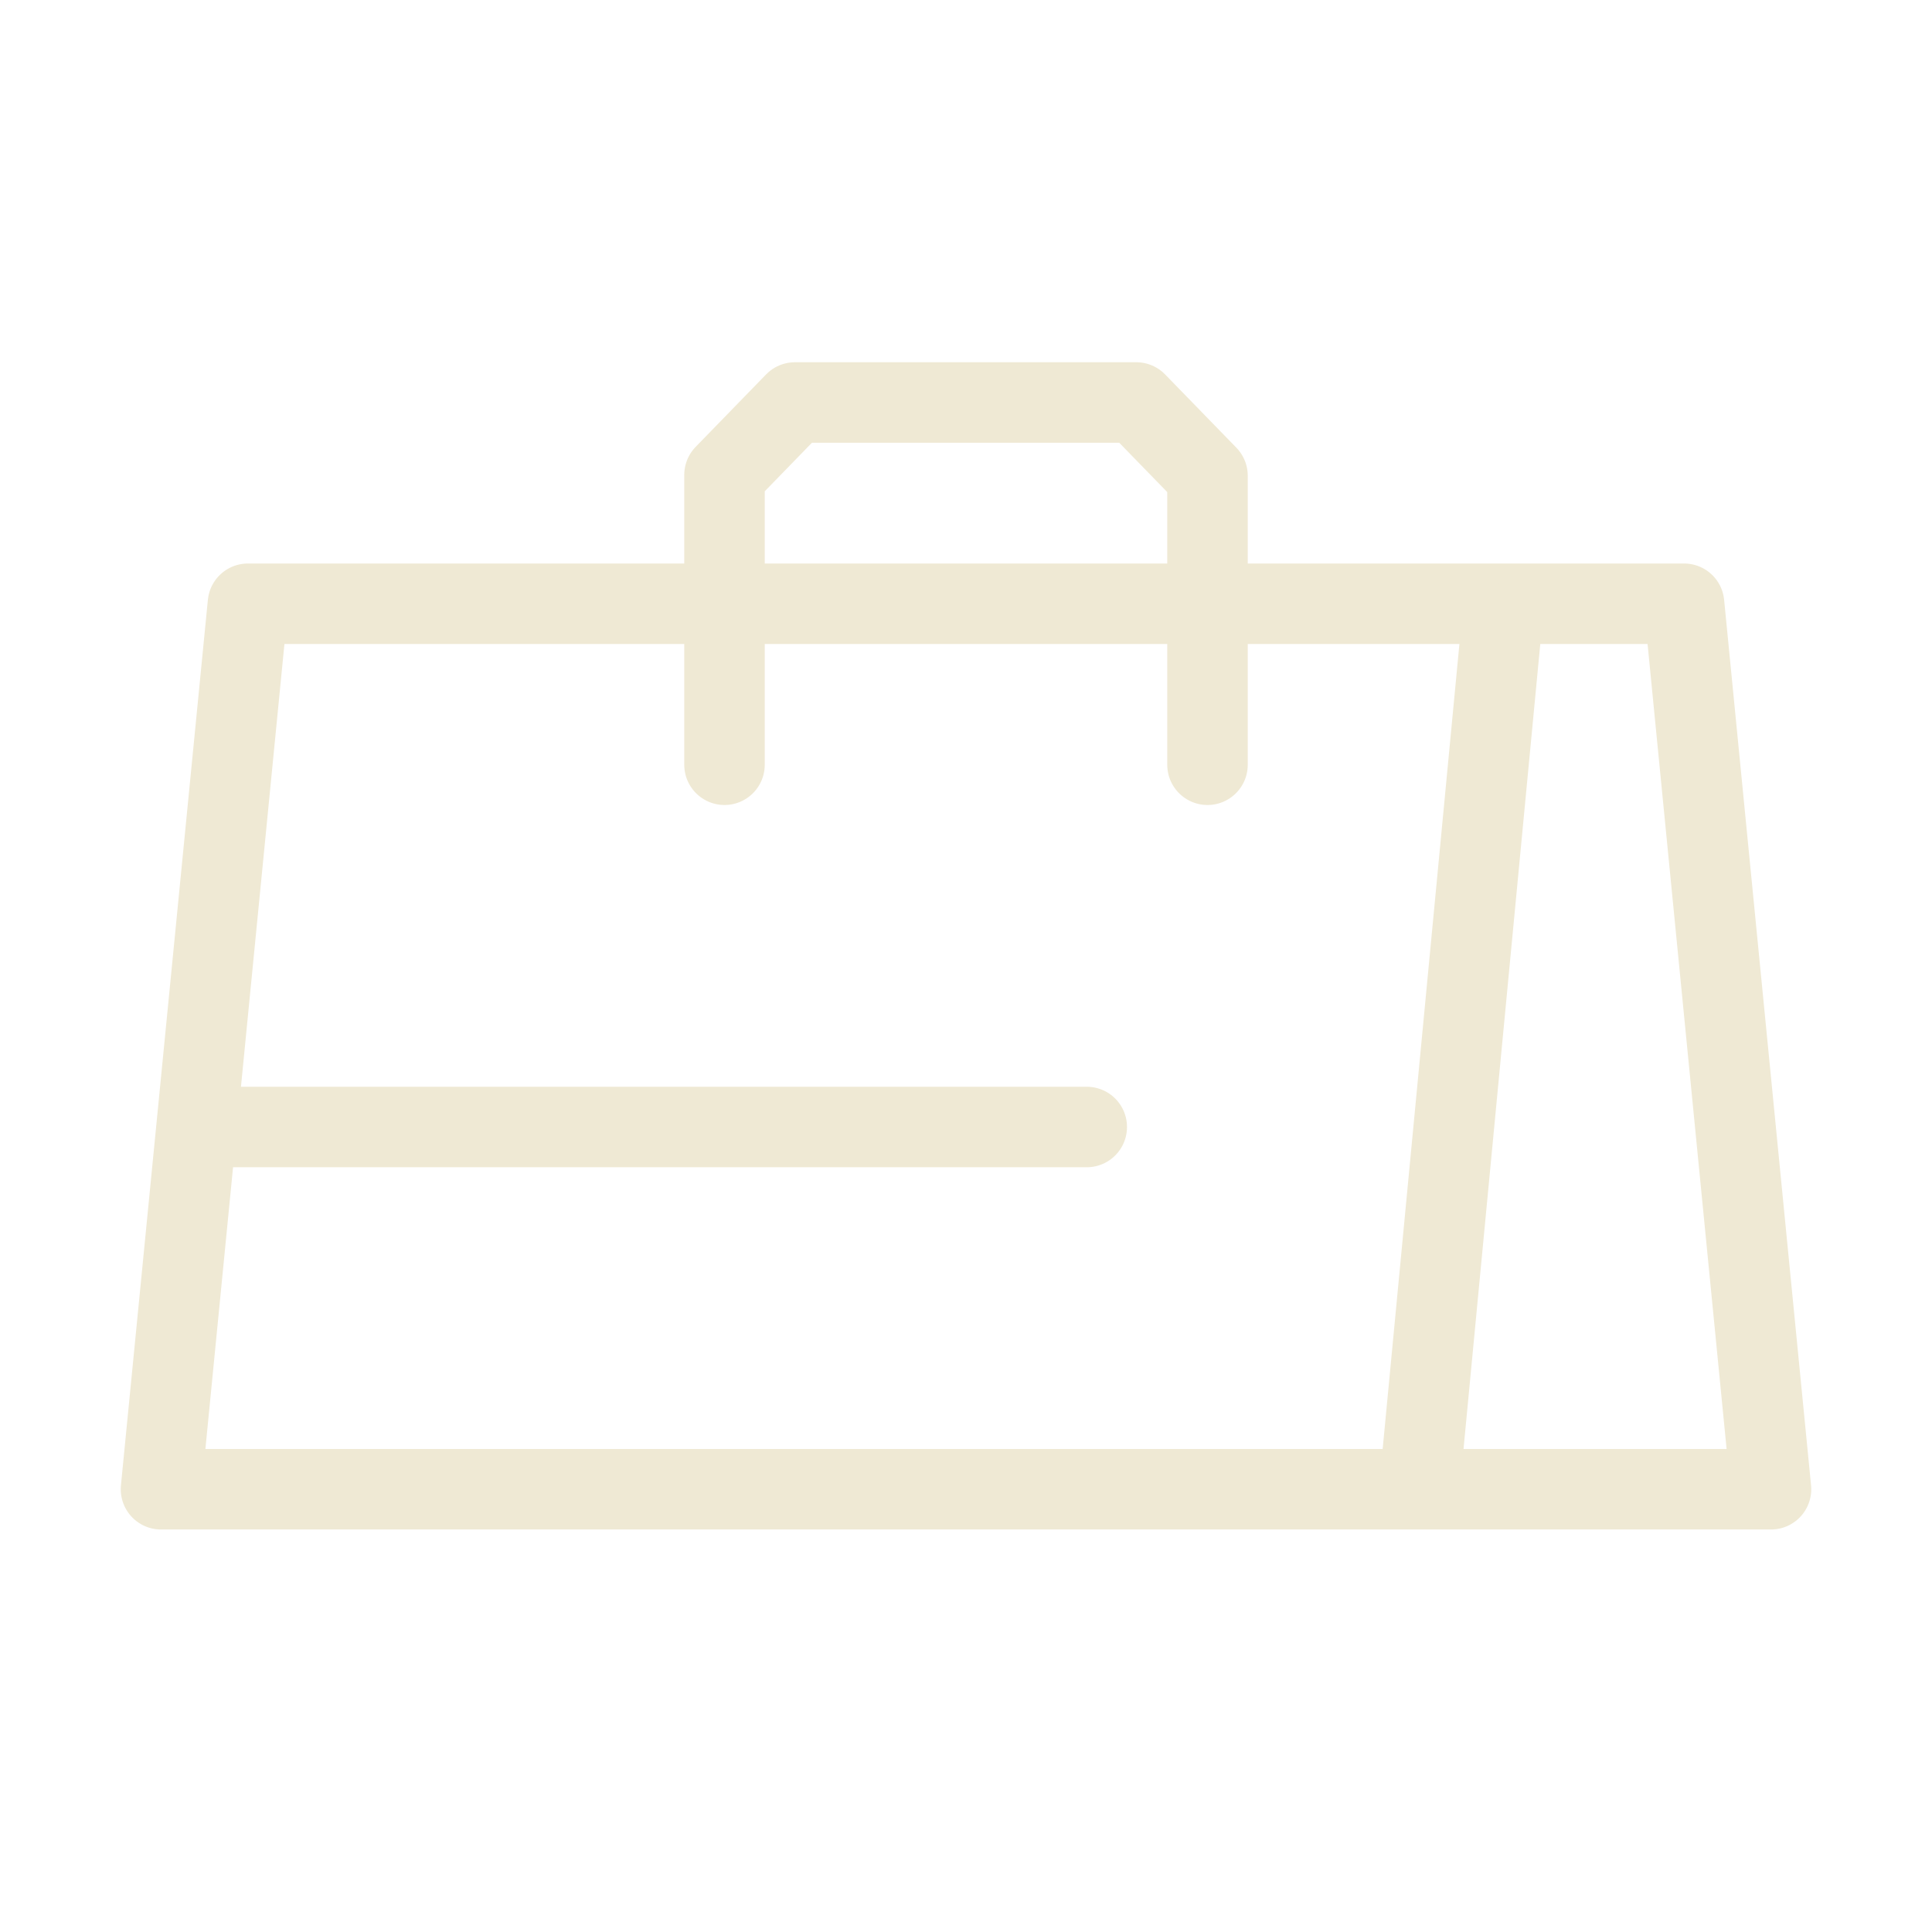
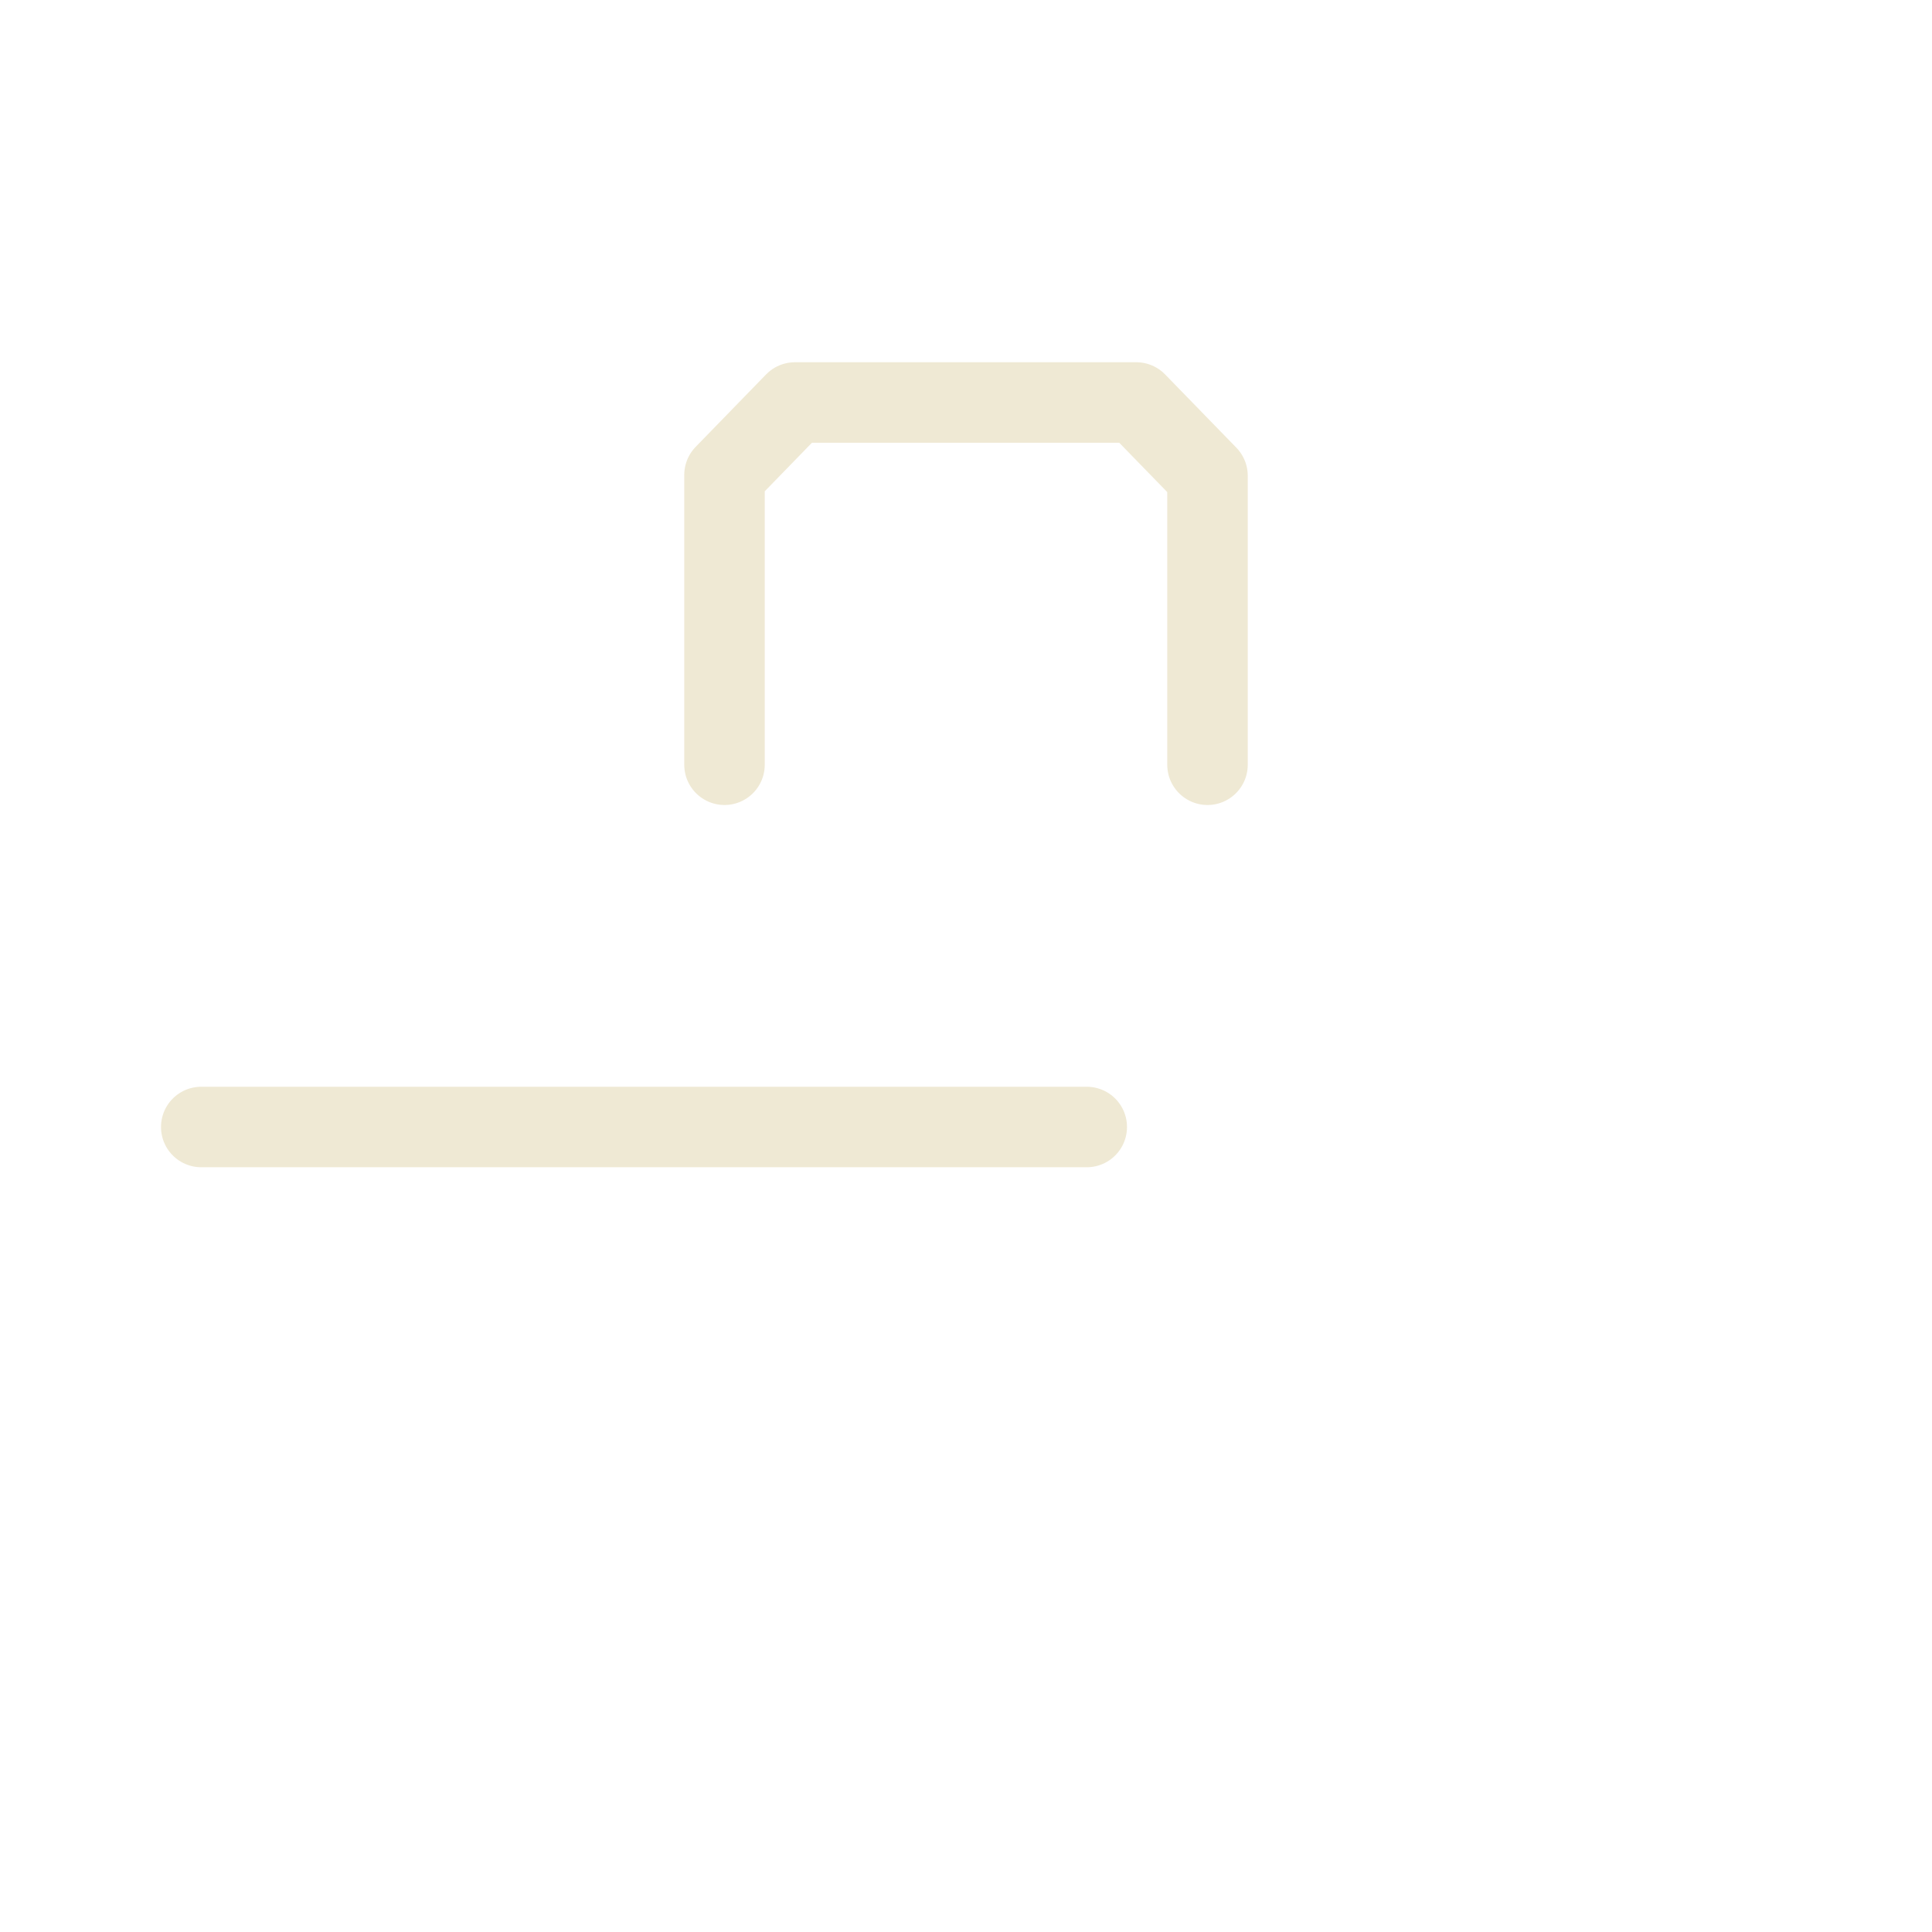
<svg xmlns="http://www.w3.org/2000/svg" width="48" height="48" viewBox="0 0 48 48" fill="none">
-   <path d="M44 37H4L6.16 15H41.84L44 37Z" stroke="#EFE9D4" stroke-width="2" stroke-linecap="round" stroke-linejoin="round" />
  <path d="M5 28H27" stroke="#EFE9D4" stroke-width="2" stroke-linecap="round" stroke-linejoin="round" />
-   <path d="M37.31 15.51L35.28 36.8" stroke="#EFE9D4" stroke-width="2" stroke-linecap="round" stroke-linejoin="round" />
  <path d="M18 19V11.8L19.75 10H28.23L30 11.82V19" stroke="#EFE9D4" stroke-width="2" stroke-linecap="round" stroke-linejoin="round" />
</svg>